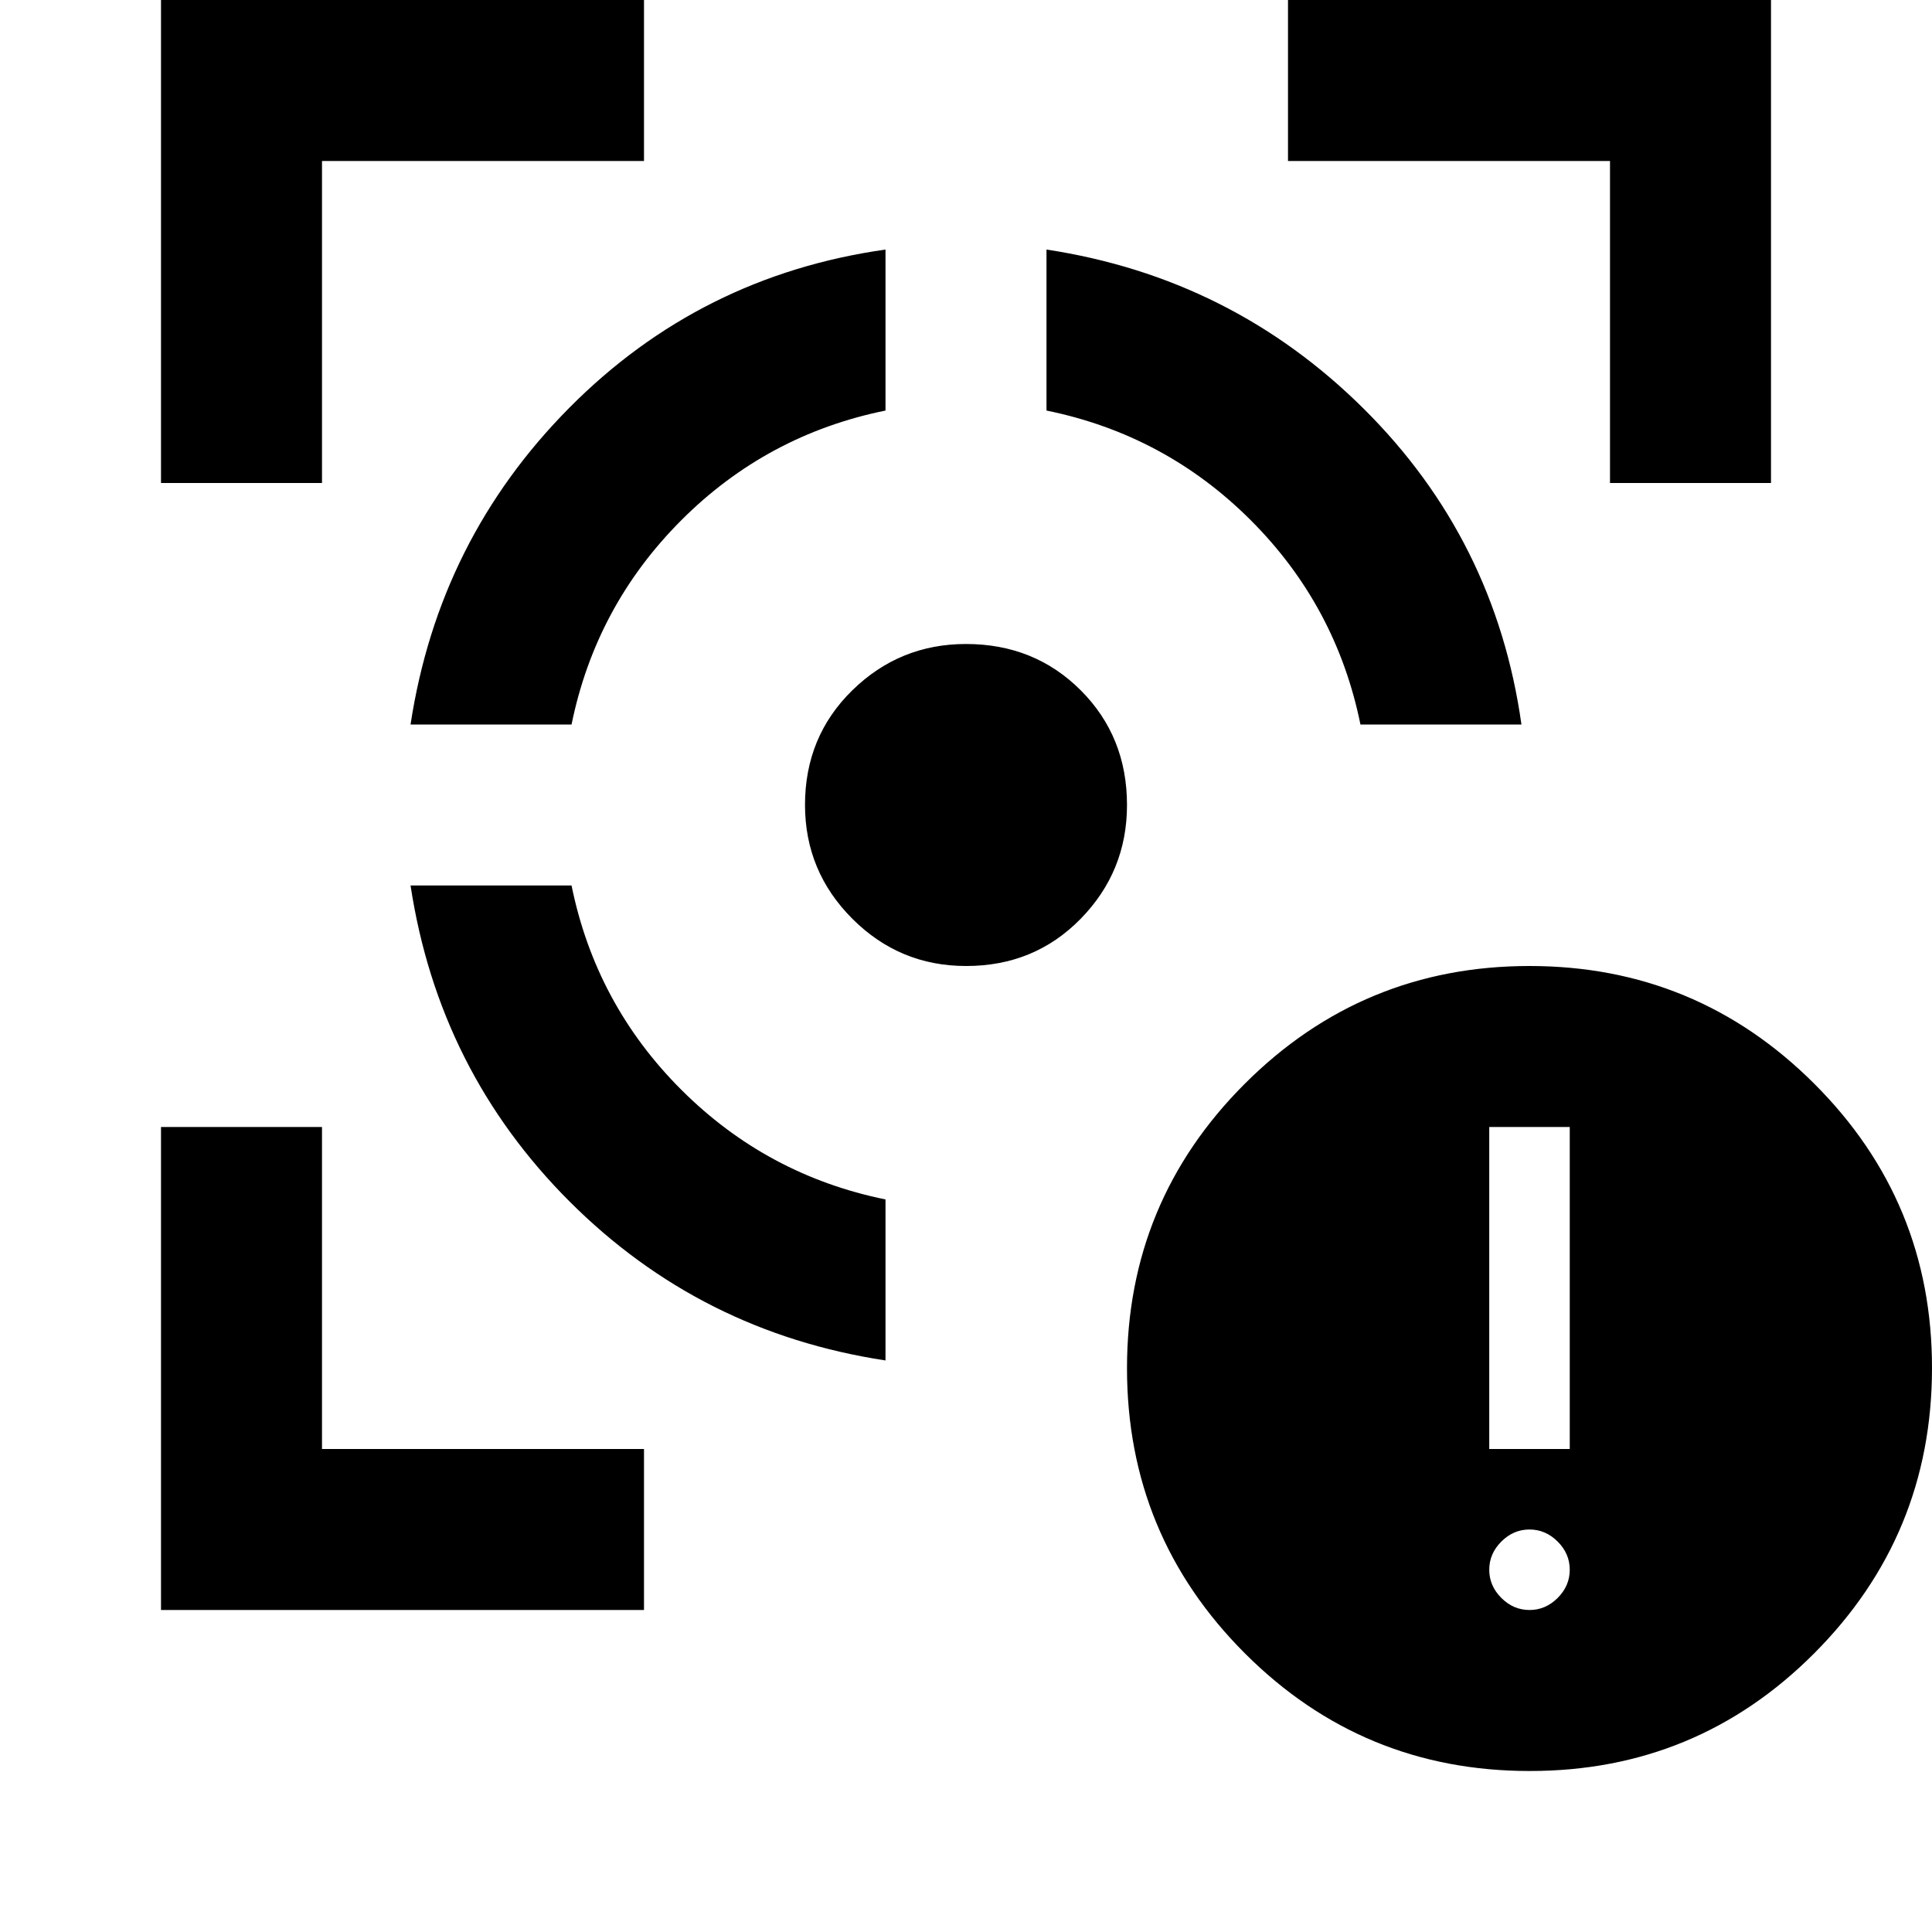
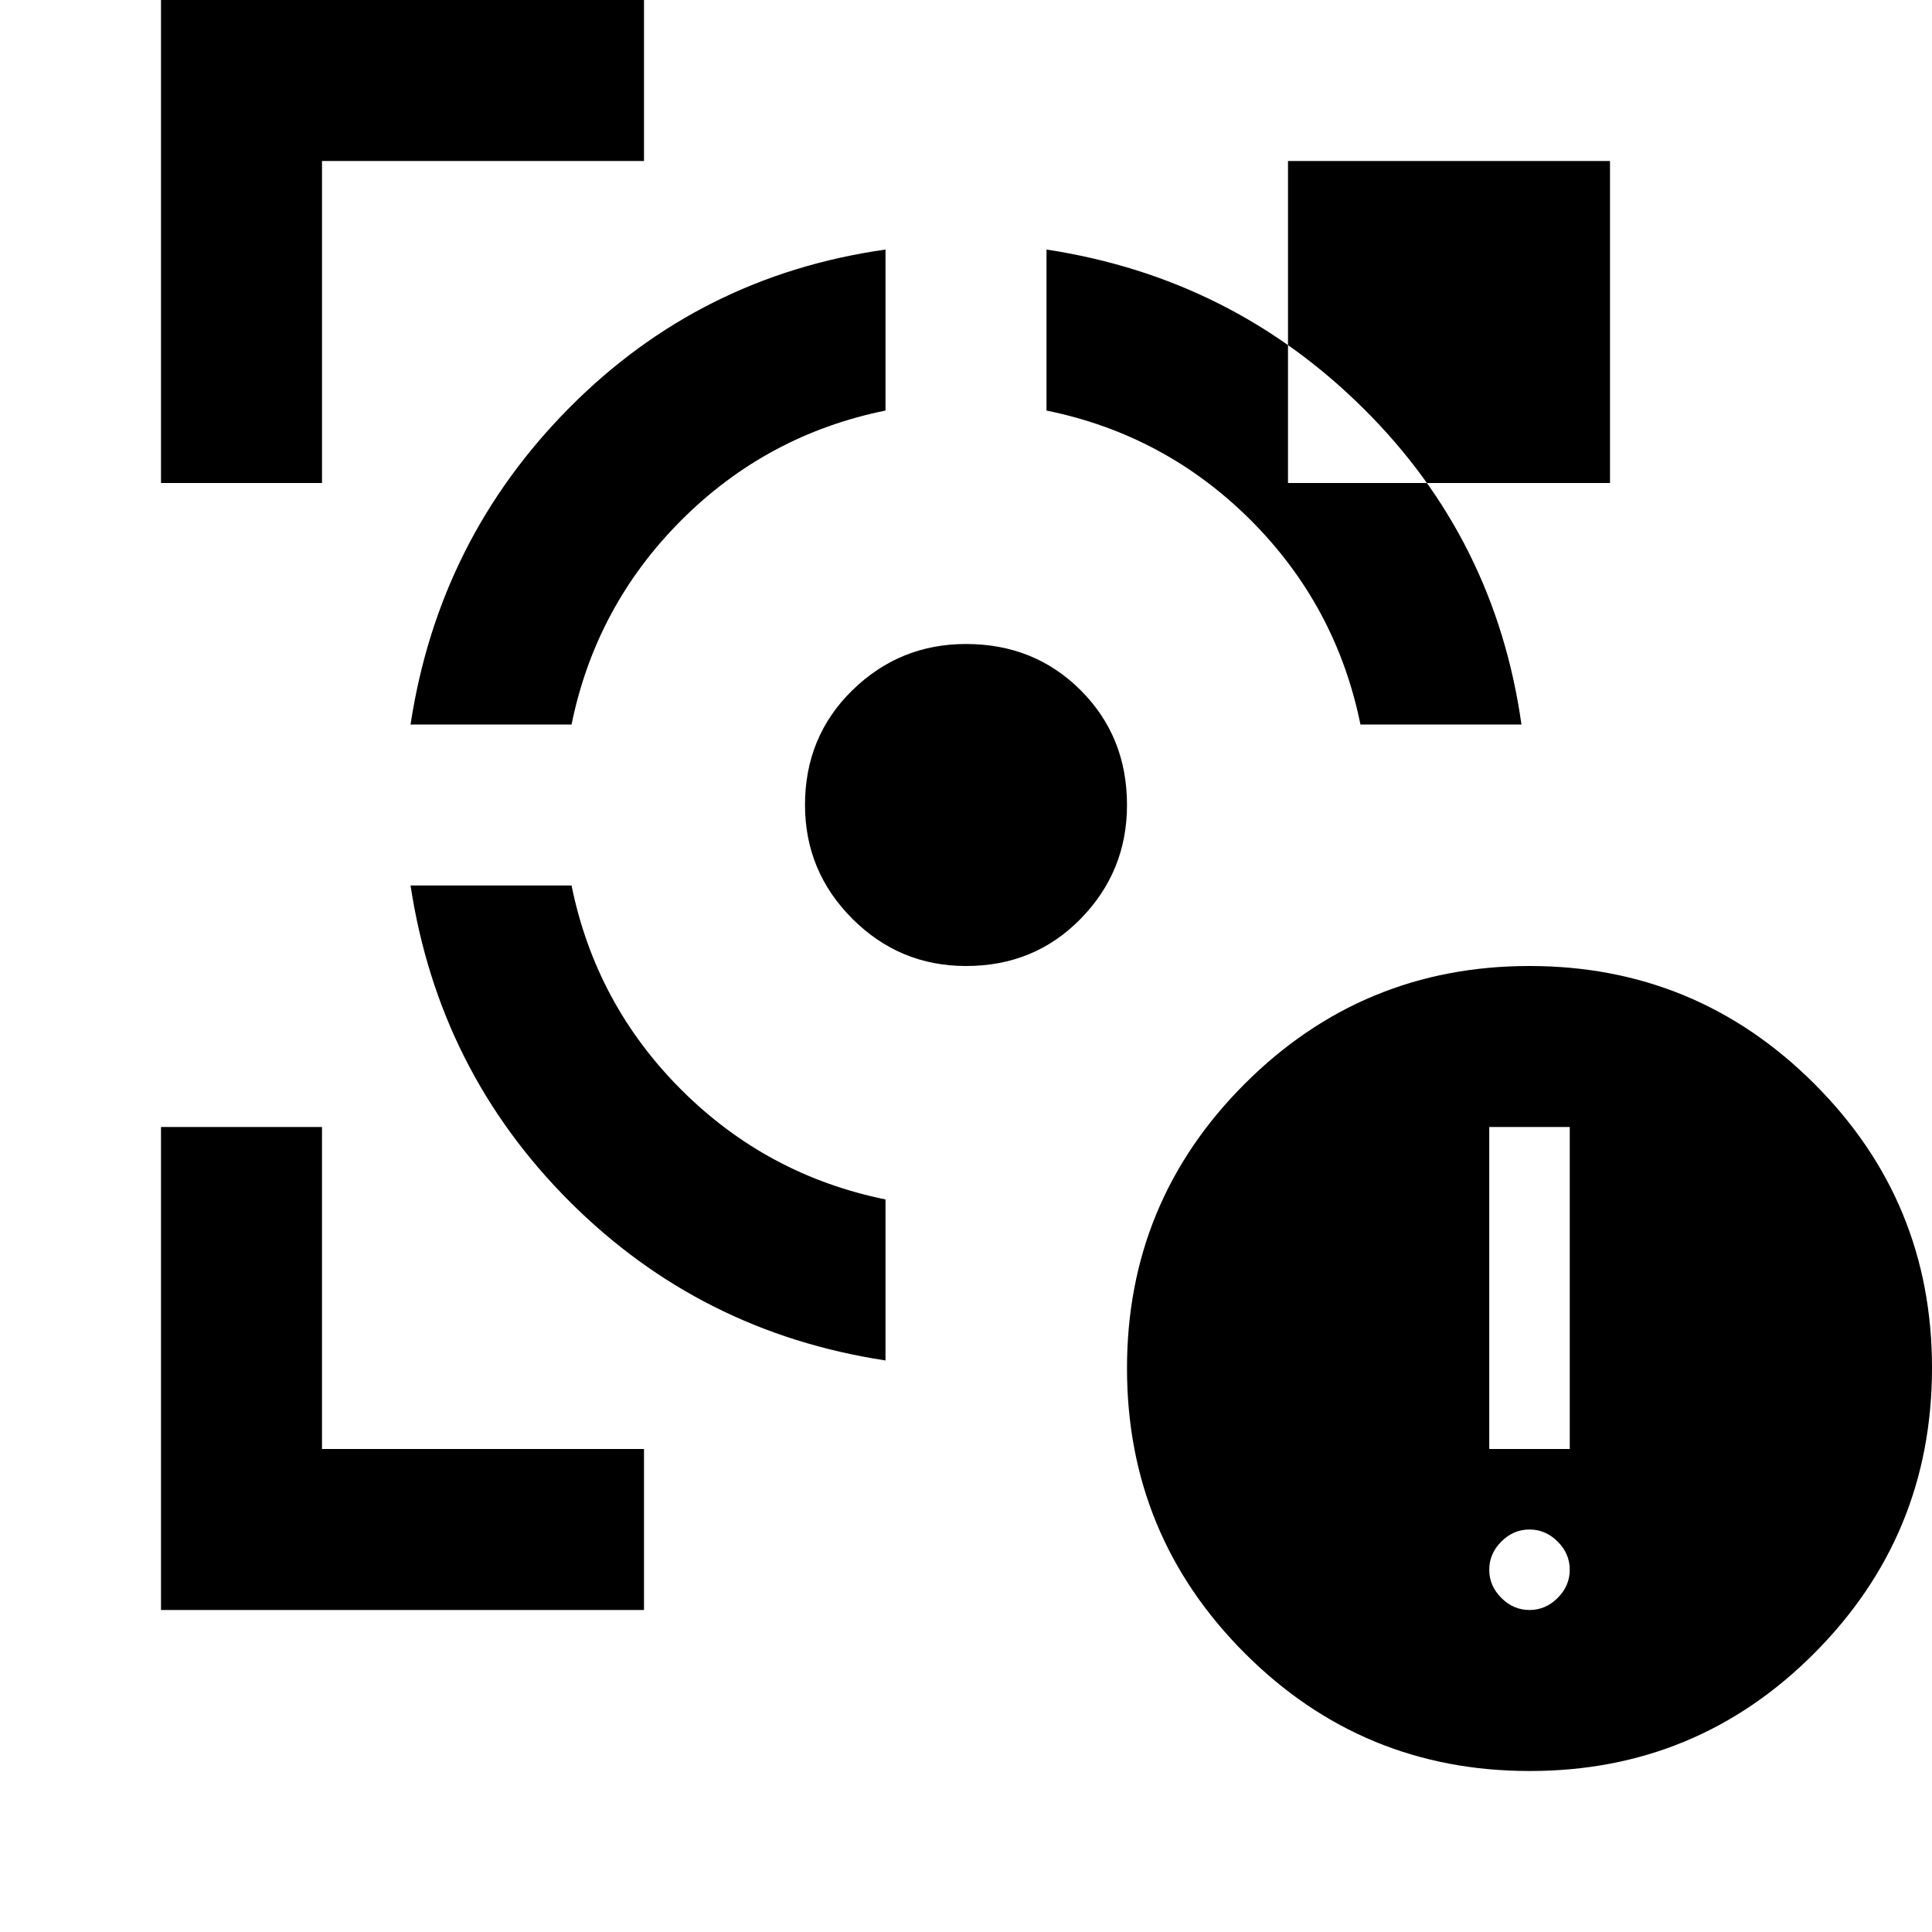
<svg xmlns="http://www.w3.org/2000/svg" width="800" height="800" viewBox="0 0 24 24">
-   <path fill="currentColor" d="M2 20v-6h2v4h4v2zM2 6V0h6v2H4v4zm9 10.9q-2.3-.35-3.925-1.975T5.1 11h2q.3 1.475 1.363 2.537T11 14.9zM5.1 9q.35-2.3 1.975-3.937T11 3.1v2q-1.475.3-2.537 1.363T7.1 9zm6.9 3q-.825 0-1.412-.587T10 10q0-.85.588-1.425T12 8q.85 0 1.425.575T14 10q0 .825-.575 1.413T12 12m4.9-3q-.3-1.475-1.362-2.537T13 5.1v-2q2.3.35 3.938 1.975T18.9 9zM20 6V2h-4V0h6v6zm-1 16q-2.075 0-3.537-1.463T14 17t1.463-3.537T19 12t3.538 1.463T24 17t-1.463 3.538T19 22m0-2q.2 0 .35-.15t.15-.35t-.15-.35T19 19t-.35.15t-.15.35t.15.35t.35.15m-.5-2h1v-4h-1z" />
+   <path fill="currentColor" d="M2 20v-6h2v4h4v2zM2 6V0h6v2H4v4zm9 10.9q-2.3-.35-3.925-1.975T5.1 11h2q.3 1.475 1.363 2.537T11 14.9zM5.1 9q.35-2.3 1.975-3.937T11 3.1v2q-1.475.3-2.537 1.363T7.1 9zm6.9 3q-.825 0-1.412-.587T10 10q0-.85.588-1.425T12 8q.85 0 1.425.575T14 10q0 .825-.575 1.413T12 12m4.9-3q-.3-1.475-1.362-2.537T13 5.1v-2q2.3.35 3.938 1.975T18.9 9zM20 6V2h-4V0v6zm-1 16q-2.075 0-3.537-1.463T14 17t1.463-3.537T19 12t3.538 1.463T24 17t-1.463 3.538T19 22m0-2q.2 0 .35-.15t.15-.35t-.15-.35T19 19t-.35.15t-.15.35t.15.35t.35.15m-.5-2h1v-4h-1z" />
</svg>